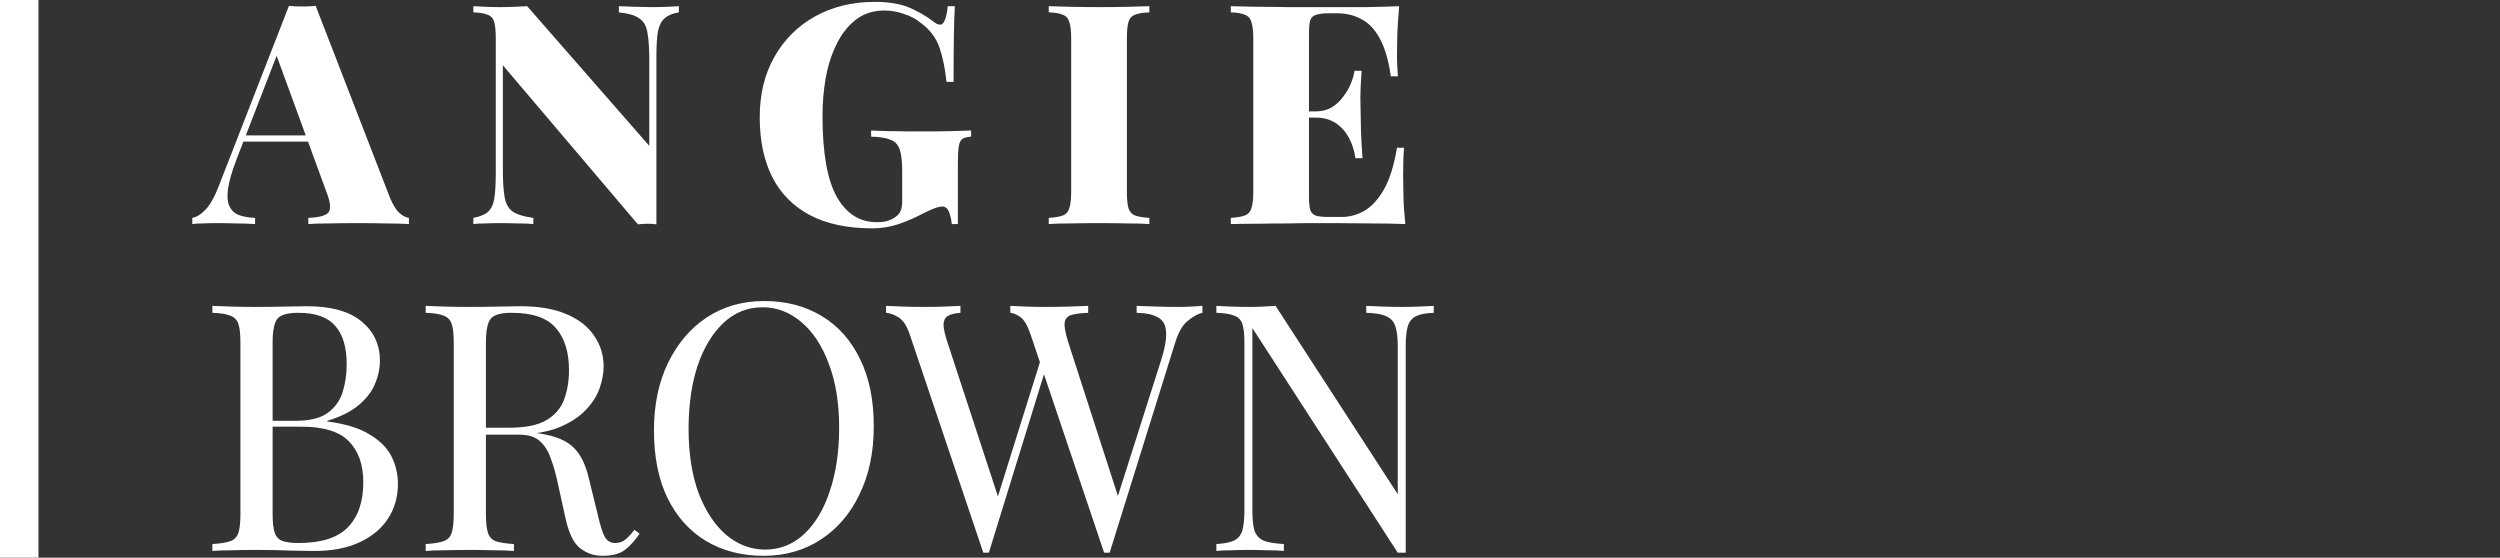
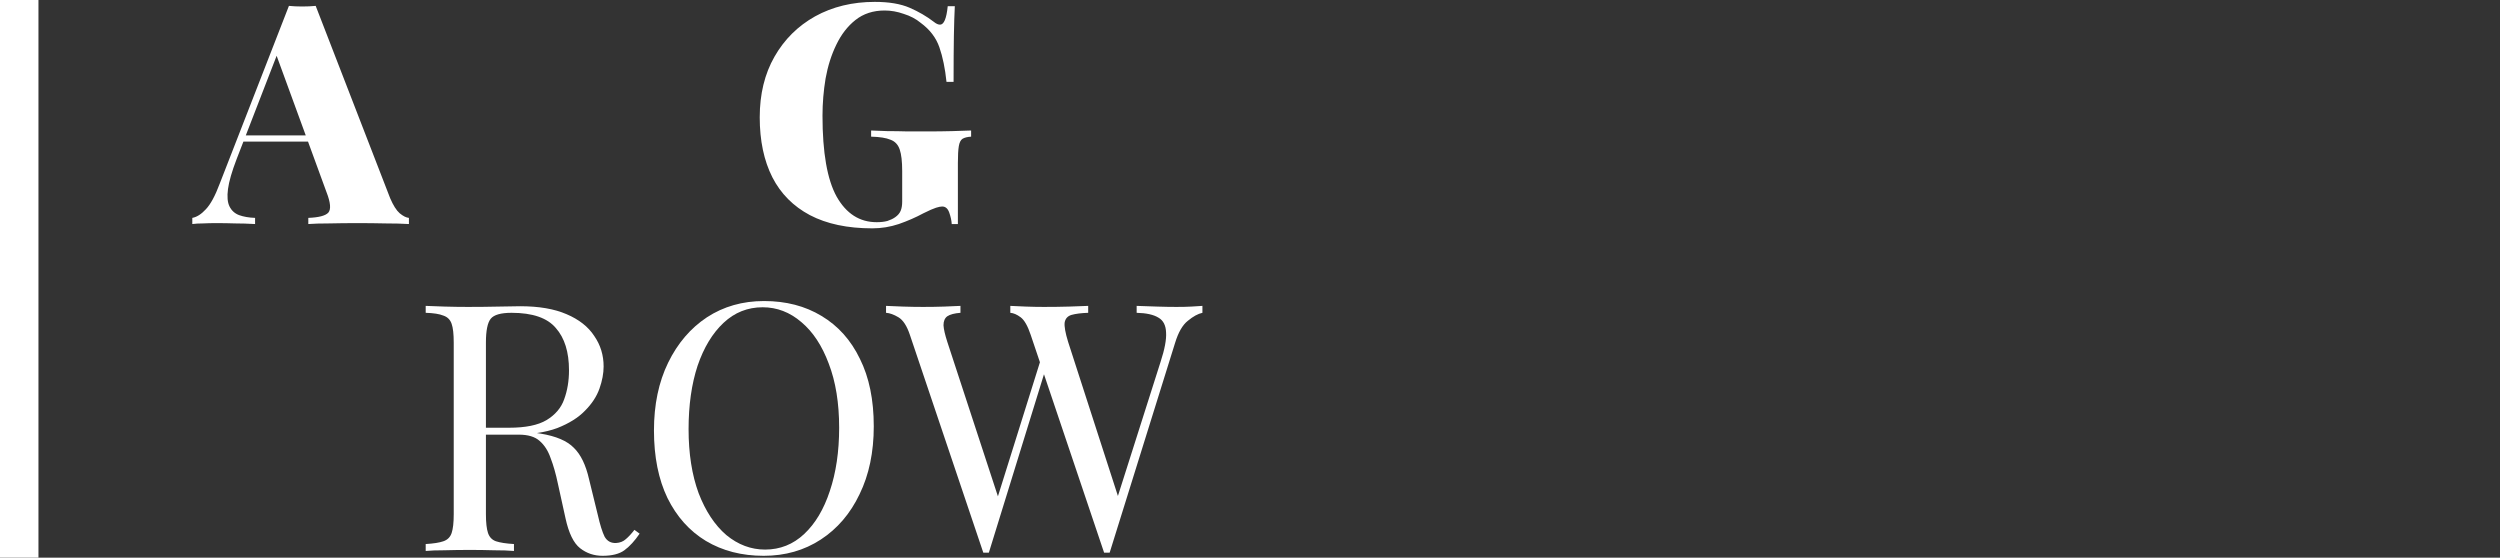
<svg xmlns="http://www.w3.org/2000/svg" width="130" height="29" viewBox="0 0 130 29" fill="none">
  <rect x="0" y="0" width="130" height="29" fill="#333333" stroke="none" />
  <rect width="2" height="29" fill="white" />
  <path d="M16.416 0.306L20.288 10.306C20.448 10.679 20.613 10.941 20.784 11.09C20.965 11.239 21.125 11.319 21.264 11.33V11.65C20.923 11.629 20.512 11.618 20.032 11.618C19.563 11.607 19.083 11.602 18.592 11.602C18.08 11.602 17.595 11.607 17.136 11.618C16.677 11.618 16.309 11.629 16.032 11.65V11.33C16.576 11.309 16.923 11.218 17.072 11.058C17.221 10.887 17.189 10.53 16.976 9.986L14.32 2.722L14.64 2.242L12.304 8.274C12.059 8.914 11.909 9.431 11.856 9.826C11.803 10.221 11.829 10.525 11.936 10.738C12.043 10.951 12.208 11.101 12.432 11.186C12.667 11.271 12.944 11.319 13.264 11.33V11.65C12.891 11.629 12.544 11.618 12.224 11.618C11.915 11.607 11.579 11.602 11.216 11.602C11.003 11.602 10.784 11.607 10.56 11.618C10.347 11.618 10.16 11.629 10 11.65V11.33C10.235 11.287 10.469 11.138 10.704 10.882C10.949 10.626 11.189 10.183 11.424 9.554L15.024 0.306C15.237 0.327 15.467 0.338 15.712 0.338C15.968 0.338 16.203 0.327 16.416 0.306ZM17.248 7.042V7.362H12.48L12.64 7.042H17.248Z" fill="white" />
-   <path d="M35.3 0.322V0.642C34.98 0.695 34.735 0.797 34.565 0.946C34.394 1.095 34.276 1.325 34.212 1.634C34.159 1.943 34.133 2.381 34.133 2.946V11.666C33.994 11.645 33.844 11.634 33.684 11.634C33.525 11.634 33.354 11.645 33.172 11.666L26.148 3.394V8.77C26.148 9.421 26.18 9.922 26.244 10.274C26.308 10.615 26.453 10.861 26.677 11.01C26.901 11.159 27.253 11.266 27.733 11.33V11.65C27.53 11.629 27.258 11.618 26.916 11.618C26.586 11.607 26.271 11.602 25.973 11.602C25.738 11.602 25.492 11.607 25.236 11.618C24.991 11.618 24.783 11.629 24.613 11.65V11.33C24.954 11.266 25.204 11.165 25.364 11.026C25.535 10.877 25.647 10.647 25.701 10.338C25.754 10.018 25.78 9.581 25.78 9.026V2.018C25.78 1.623 25.754 1.335 25.701 1.154C25.647 0.962 25.535 0.834 25.364 0.77C25.194 0.695 24.943 0.653 24.613 0.642V0.322C24.783 0.333 24.991 0.343 25.236 0.354C25.492 0.365 25.738 0.37 25.973 0.37C26.239 0.37 26.495 0.365 26.741 0.354C26.986 0.343 27.21 0.333 27.413 0.322L33.764 7.586V3.202C33.764 2.551 33.733 2.055 33.669 1.714C33.615 1.362 33.477 1.111 33.252 0.962C33.039 0.802 32.682 0.695 32.181 0.642V0.322C32.394 0.333 32.666 0.343 32.996 0.354C33.338 0.365 33.653 0.37 33.941 0.37C34.197 0.37 34.447 0.365 34.693 0.354C34.938 0.343 35.141 0.333 35.3 0.322Z" fill="white" />
  <path d="M45.49 0.098C46.226 0.098 46.829 0.199 47.298 0.402C47.767 0.605 48.189 0.85 48.562 1.138C48.679 1.234 48.786 1.282 48.882 1.282C49.085 1.282 49.218 0.962 49.282 0.322H49.65C49.629 0.738 49.613 1.25 49.602 1.858C49.592 2.466 49.586 3.266 49.586 4.258H49.218C49.144 3.554 49.021 2.957 48.85 2.466C48.679 1.965 48.354 1.538 47.874 1.186C47.629 0.983 47.336 0.829 46.994 0.722C46.663 0.605 46.333 0.546 46.002 0.546C45.405 0.546 44.898 0.711 44.482 1.042C44.077 1.362 43.746 1.789 43.49 2.322C43.234 2.845 43.047 3.431 42.93 4.082C42.824 4.722 42.77 5.367 42.77 6.018C42.77 7.938 43.016 9.341 43.506 10.226C44.008 11.111 44.701 11.554 45.586 11.554C45.8 11.554 45.986 11.533 46.146 11.49C46.306 11.437 46.44 11.373 46.546 11.298C46.685 11.202 46.781 11.09 46.834 10.962C46.888 10.834 46.914 10.674 46.914 10.482V8.898C46.914 8.397 46.871 8.023 46.786 7.778C46.701 7.522 46.541 7.351 46.306 7.266C46.082 7.17 45.746 7.117 45.298 7.106V6.786C45.533 6.797 45.816 6.807 46.146 6.818C46.477 6.818 46.824 6.823 47.186 6.834C47.549 6.834 47.885 6.834 48.194 6.834C48.674 6.834 49.111 6.829 49.506 6.818C49.911 6.807 50.242 6.797 50.498 6.786V7.106C50.306 7.117 50.157 7.154 50.05 7.218C49.954 7.282 49.89 7.41 49.858 7.602C49.826 7.794 49.81 8.087 49.81 8.482V11.65H49.49C49.48 11.469 49.437 11.271 49.362 11.058C49.288 10.845 49.165 10.738 48.994 10.738C48.919 10.738 48.813 10.759 48.674 10.802C48.535 10.845 48.317 10.941 48.018 11.09C47.623 11.303 47.197 11.49 46.738 11.65C46.29 11.799 45.831 11.874 45.362 11.874C44.072 11.874 42.989 11.645 42.114 11.186C41.25 10.727 40.599 10.071 40.162 9.218C39.725 8.354 39.506 7.314 39.506 6.098C39.506 4.893 39.762 3.842 40.274 2.946C40.786 2.05 41.49 1.351 42.386 0.85C43.293 0.349 44.328 0.098 45.49 0.098Z" fill="white" />
-   <path d="M59.766 0.322V0.642C59.435 0.653 59.185 0.695 59.014 0.77C58.843 0.834 58.731 0.962 58.678 1.154C58.625 1.335 58.598 1.623 58.598 2.018V9.954C58.598 10.338 58.625 10.626 58.678 10.818C58.742 11.01 58.854 11.138 59.014 11.202C59.185 11.266 59.435 11.309 59.766 11.33V11.65C59.467 11.629 59.083 11.618 58.614 11.618C58.155 11.607 57.691 11.602 57.222 11.602C56.678 11.602 56.166 11.607 55.686 11.618C55.206 11.618 54.822 11.629 54.534 11.65V11.33C54.865 11.309 55.11 11.266 55.27 11.202C55.441 11.138 55.553 11.01 55.606 10.818C55.67 10.626 55.702 10.338 55.702 9.954V2.018C55.702 1.623 55.67 1.335 55.606 1.154C55.553 0.962 55.441 0.834 55.27 0.77C55.11 0.695 54.865 0.653 54.534 0.642V0.322C54.822 0.333 55.206 0.343 55.686 0.354C56.166 0.365 56.678 0.37 57.222 0.37C57.691 0.37 58.155 0.365 58.614 0.354C59.083 0.343 59.467 0.333 59.766 0.322Z" fill="white" />
-   <path d="M72.755 0.322C72.712 0.823 72.68 1.309 72.659 1.778C72.648 2.247 72.643 2.605 72.643 2.85C72.643 3.063 72.648 3.271 72.659 3.474C72.669 3.677 72.68 3.842 72.691 3.97H72.323C72.205 3.138 72.013 2.482 71.747 2.002C71.491 1.522 71.171 1.186 70.787 0.994C70.413 0.791 69.997 0.69 69.539 0.69H69.107C68.819 0.69 68.595 0.717 68.435 0.77C68.285 0.813 68.184 0.909 68.131 1.058C68.088 1.207 68.067 1.442 68.067 1.762V10.21C68.067 10.519 68.088 10.754 68.131 10.914C68.184 11.063 68.285 11.165 68.435 11.218C68.595 11.261 68.819 11.282 69.107 11.282H69.763C70.179 11.282 70.573 11.175 70.947 10.962C71.331 10.738 71.672 10.365 71.971 9.842C72.269 9.309 72.493 8.589 72.643 7.682H73.011C72.979 8.045 72.963 8.514 72.963 9.09C72.963 9.346 72.968 9.709 72.979 10.178C72.989 10.647 73.021 11.138 73.075 11.65C72.531 11.629 71.917 11.618 71.235 11.618C70.552 11.607 69.944 11.602 69.411 11.602C69.133 11.602 68.781 11.602 68.355 11.602C67.928 11.602 67.464 11.607 66.963 11.618C66.461 11.618 65.955 11.623 65.443 11.634C64.931 11.634 64.451 11.639 64.003 11.65V11.33C64.333 11.309 64.579 11.266 64.739 11.202C64.909 11.138 65.021 11.01 65.075 10.818C65.139 10.626 65.171 10.338 65.171 9.954V2.018C65.171 1.623 65.139 1.335 65.075 1.154C65.021 0.962 64.909 0.834 64.739 0.77C64.579 0.695 64.333 0.653 64.003 0.642V0.322C64.461 0.333 64.941 0.343 65.443 0.354C65.955 0.354 66.456 0.359 66.947 0.37C67.448 0.37 67.912 0.37 68.339 0.37C68.776 0.37 69.133 0.37 69.411 0.37C69.901 0.37 70.456 0.37 71.075 0.37C71.704 0.359 72.264 0.343 72.755 0.322ZM70.339 5.794C70.339 5.794 70.339 5.847 70.339 5.954C70.339 6.061 70.339 6.114 70.339 6.114H67.587C67.587 6.114 67.587 6.061 67.587 5.954C67.587 5.847 67.587 5.794 67.587 5.794H70.339ZM70.803 3.682C70.76 4.29 70.739 4.754 70.739 5.074C70.749 5.394 70.755 5.687 70.755 5.954C70.755 6.221 70.76 6.514 70.771 6.834C70.781 7.154 70.808 7.618 70.851 8.226H70.483C70.429 7.842 70.317 7.49 70.147 7.17C69.976 6.85 69.747 6.594 69.459 6.402C69.171 6.21 68.819 6.114 68.403 6.114V5.794C68.712 5.794 68.984 5.73 69.219 5.602C69.453 5.463 69.651 5.287 69.811 5.074C69.981 4.861 70.12 4.631 70.227 4.386C70.333 4.141 70.403 3.906 70.435 3.682H70.803Z" fill="white" />
-   <path d="M11.044 15.906C11.296 15.918 11.626 15.93 12.034 15.942C12.442 15.954 12.844 15.96 13.24 15.96C13.804 15.96 14.344 15.954 14.86 15.942C15.376 15.93 15.742 15.924 15.958 15.924C17.218 15.924 18.166 16.188 18.802 16.716C19.438 17.244 19.756 17.922 19.756 18.75C19.756 19.17 19.666 19.584 19.486 19.992C19.318 20.388 19.03 20.754 18.622 21.09C18.226 21.414 17.692 21.678 17.02 21.882V21.918C17.968 22.038 18.706 22.266 19.234 22.602C19.774 22.926 20.152 23.31 20.368 23.754C20.584 24.198 20.692 24.666 20.692 25.158C20.692 25.842 20.518 26.448 20.17 26.976C19.834 27.492 19.342 27.9 18.694 28.2C18.046 28.5 17.272 28.65 16.372 28.65C16.108 28.65 15.712 28.644 15.184 28.632C14.656 28.608 14.02 28.596 13.276 28.596C12.856 28.596 12.442 28.602 12.034 28.614C11.626 28.614 11.296 28.626 11.044 28.65V28.29C11.452 28.266 11.758 28.218 11.962 28.146C12.178 28.074 12.322 27.93 12.394 27.714C12.466 27.498 12.502 27.174 12.502 26.742V17.814C12.502 17.37 12.466 17.046 12.394 16.842C12.322 16.626 12.178 16.482 11.962 16.41C11.758 16.326 11.452 16.278 11.044 16.266V15.906ZM15.508 16.266C14.956 16.266 14.596 16.368 14.428 16.572C14.26 16.776 14.176 17.19 14.176 17.814V26.742C14.176 27.162 14.212 27.48 14.284 27.696C14.356 27.912 14.488 28.056 14.68 28.128C14.872 28.2 15.154 28.236 15.526 28.236C16.702 28.236 17.554 27.966 18.082 27.426C18.622 26.874 18.892 26.094 18.892 25.086C18.892 24.162 18.64 23.448 18.136 22.944C17.644 22.44 16.828 22.188 15.688 22.188H13.834C13.834 22.188 13.834 22.14 13.834 22.044C13.834 21.936 13.834 21.882 13.834 21.882H15.382C16.09 21.882 16.636 21.75 17.02 21.486C17.404 21.21 17.668 20.85 17.812 20.406C17.956 19.95 18.028 19.464 18.028 18.948C18.028 18.06 17.83 17.394 17.434 16.95C17.05 16.494 16.408 16.266 15.508 16.266Z" fill="white" />
  <path d="M22.136 15.906C22.388 15.918 22.718 15.93 23.126 15.942C23.534 15.954 23.936 15.96 24.332 15.96C24.896 15.96 25.436 15.954 25.952 15.942C26.468 15.93 26.834 15.924 27.05 15.924C28.022 15.924 28.826 16.062 29.462 16.338C30.11 16.614 30.59 16.992 30.902 17.472C31.226 17.94 31.388 18.468 31.388 19.056C31.388 19.416 31.316 19.8 31.172 20.208C31.028 20.616 30.776 21 30.416 21.36C30.068 21.72 29.588 22.02 28.976 22.26C28.364 22.488 27.59 22.602 26.654 22.602H24.926V22.242H26.474C27.326 22.242 27.974 22.11 28.418 21.846C28.874 21.57 29.18 21.21 29.336 20.766C29.504 20.31 29.588 19.806 29.588 19.254C29.588 18.306 29.36 17.574 28.904 17.058C28.46 16.53 27.692 16.266 26.6 16.266C26.048 16.266 25.688 16.368 25.52 16.572C25.352 16.776 25.268 17.19 25.268 17.814V26.742C25.268 27.174 25.304 27.498 25.376 27.714C25.448 27.93 25.586 28.074 25.79 28.146C26.006 28.218 26.318 28.266 26.726 28.29V28.65C26.45 28.626 26.102 28.614 25.682 28.614C25.274 28.602 24.86 28.596 24.44 28.596C23.972 28.596 23.534 28.602 23.126 28.614C22.718 28.614 22.388 28.626 22.136 28.65V28.29C22.544 28.266 22.85 28.218 23.054 28.146C23.27 28.074 23.414 27.93 23.486 27.714C23.558 27.498 23.594 27.174 23.594 26.742V17.814C23.594 17.37 23.558 17.046 23.486 16.842C23.414 16.626 23.27 16.482 23.054 16.41C22.85 16.326 22.544 16.278 22.136 16.266V15.906ZM24.998 22.296C25.646 22.32 26.156 22.35 26.528 22.386C26.9 22.41 27.2 22.434 27.428 22.458C27.668 22.482 27.896 22.512 28.112 22.548C28.916 22.68 29.492 22.926 29.84 23.286C30.2 23.634 30.464 24.18 30.632 24.924L31.082 26.76C31.202 27.288 31.322 27.672 31.442 27.912C31.574 28.14 31.772 28.248 32.036 28.236C32.24 28.224 32.408 28.158 32.54 28.038C32.684 27.918 32.834 27.756 32.99 27.552L33.26 27.75C33.008 28.122 32.744 28.41 32.468 28.614C32.204 28.806 31.826 28.902 31.334 28.902C30.89 28.902 30.5 28.77 30.164 28.506C29.828 28.242 29.576 27.726 29.408 26.958L29.012 25.158C28.904 24.642 28.778 24.198 28.634 23.826C28.502 23.442 28.31 23.142 28.058 22.926C27.818 22.71 27.458 22.602 26.978 22.602H25.034L24.998 22.296Z" fill="white" />
  <path d="M39.73 15.654C40.87 15.654 41.866 15.912 42.718 16.428C43.582 16.944 44.248 17.688 44.716 18.66C45.196 19.62 45.436 20.79 45.436 22.17C45.436 23.514 45.19 24.69 44.698 25.698C44.218 26.706 43.546 27.492 42.682 28.056C41.818 28.62 40.828 28.902 39.712 28.902C38.572 28.902 37.57 28.644 36.706 28.128C35.854 27.612 35.188 26.868 34.708 25.896C34.24 24.924 34.006 23.754 34.006 22.386C34.006 21.042 34.252 19.866 34.744 18.858C35.236 17.85 35.908 17.064 36.76 16.5C37.624 15.936 38.614 15.654 39.73 15.654ZM39.658 15.978C38.878 15.978 38.2 16.248 37.624 16.788C37.048 17.328 36.598 18.072 36.274 19.02C35.962 19.968 35.806 21.066 35.806 22.314C35.806 23.586 35.98 24.696 36.328 25.644C36.688 26.58 37.168 27.306 37.768 27.822C38.38 28.326 39.052 28.578 39.784 28.578C40.564 28.578 41.242 28.308 41.818 27.768C42.394 27.228 42.838 26.484 43.15 25.536C43.474 24.576 43.636 23.478 43.636 22.242C43.636 20.958 43.456 19.848 43.096 18.912C42.748 17.976 42.274 17.256 41.674 16.752C41.074 16.236 40.402 15.978 39.658 15.978Z" fill="white" />
  <path d="M62.526 15.906V16.266C62.298 16.314 62.046 16.452 61.77 16.68C61.494 16.896 61.272 17.28 61.104 17.832L57.702 28.74C57.678 28.74 57.654 28.74 57.63 28.74C57.606 28.74 57.582 28.74 57.558 28.74C57.534 28.74 57.51 28.74 57.486 28.74C57.462 28.74 57.438 28.74 57.414 28.74L53.598 17.418C53.442 16.95 53.268 16.644 53.076 16.5C52.884 16.356 52.704 16.278 52.536 16.266V15.906C52.752 15.918 53.022 15.93 53.346 15.942C53.67 15.954 53.982 15.96 54.282 15.96C54.75 15.96 55.188 15.954 55.596 15.942C56.004 15.93 56.334 15.918 56.586 15.906V16.266C56.226 16.278 55.938 16.314 55.722 16.374C55.518 16.434 55.398 16.566 55.362 16.77C55.338 16.974 55.398 17.31 55.542 17.778L58.224 26.076L57.972 26.292L60.348 18.822C60.564 18.162 60.66 17.652 60.636 17.292C60.624 16.92 60.492 16.662 60.24 16.518C59.988 16.362 59.61 16.278 59.106 16.266V15.906C59.454 15.918 59.808 15.93 60.168 15.942C60.528 15.954 60.864 15.96 61.176 15.96C61.488 15.96 61.746 15.954 61.95 15.942C62.154 15.93 62.346 15.918 62.526 15.906ZM49.944 15.906V16.266C49.632 16.29 49.404 16.35 49.26 16.446C49.128 16.542 49.062 16.698 49.062 16.914C49.074 17.118 49.14 17.406 49.26 17.778L52.05 26.292L51.6 26.742L54.12 18.696L54.39 19.128L51.42 28.74C51.396 28.74 51.372 28.74 51.348 28.74C51.324 28.74 51.3 28.74 51.276 28.74C51.252 28.74 51.228 28.74 51.204 28.74C51.18 28.74 51.156 28.74 51.132 28.74L47.316 17.418C47.16 16.95 46.962 16.644 46.722 16.5C46.482 16.356 46.266 16.278 46.074 16.266V15.906C46.314 15.918 46.608 15.93 46.956 15.942C47.316 15.954 47.664 15.96 48 15.96C48.396 15.96 48.762 15.954 49.098 15.942C49.446 15.93 49.728 15.918 49.944 15.906Z" fill="white" />
-   <path d="M74.555 15.906V16.266C74.147 16.278 73.835 16.338 73.619 16.446C73.415 16.554 73.277 16.728 73.205 16.968C73.133 17.208 73.097 17.55 73.097 17.994V28.74C73.025 28.74 72.953 28.74 72.881 28.74C72.821 28.74 72.755 28.74 72.683 28.74L65.123 17.058V26.562C65.123 26.994 65.159 27.336 65.231 27.588C65.315 27.828 65.471 28.002 65.699 28.11C65.939 28.206 66.293 28.266 66.761 28.29V28.65C66.545 28.626 66.263 28.614 65.915 28.614C65.567 28.602 65.237 28.596 64.925 28.596C64.625 28.596 64.319 28.602 64.007 28.614C63.707 28.614 63.455 28.626 63.251 28.65V28.29C63.659 28.266 63.965 28.206 64.169 28.11C64.385 28.002 64.529 27.828 64.601 27.588C64.673 27.336 64.709 26.994 64.709 26.562V17.814C64.709 17.37 64.673 17.046 64.601 16.842C64.529 16.626 64.385 16.482 64.169 16.41C63.965 16.326 63.659 16.278 63.251 16.266V15.906C63.455 15.918 63.707 15.93 64.007 15.942C64.319 15.954 64.625 15.96 64.925 15.96C65.189 15.96 65.441 15.954 65.681 15.942C65.921 15.93 66.137 15.918 66.329 15.906L72.683 25.698V17.994C72.683 17.55 72.641 17.208 72.557 16.968C72.485 16.728 72.329 16.554 72.089 16.446C71.861 16.338 71.513 16.278 71.045 16.266V15.906C71.261 15.918 71.543 15.93 71.891 15.942C72.251 15.954 72.581 15.96 72.881 15.96C73.193 15.96 73.499 15.954 73.799 15.942C74.111 15.93 74.363 15.918 74.555 15.906Z" fill="white" />
</svg>